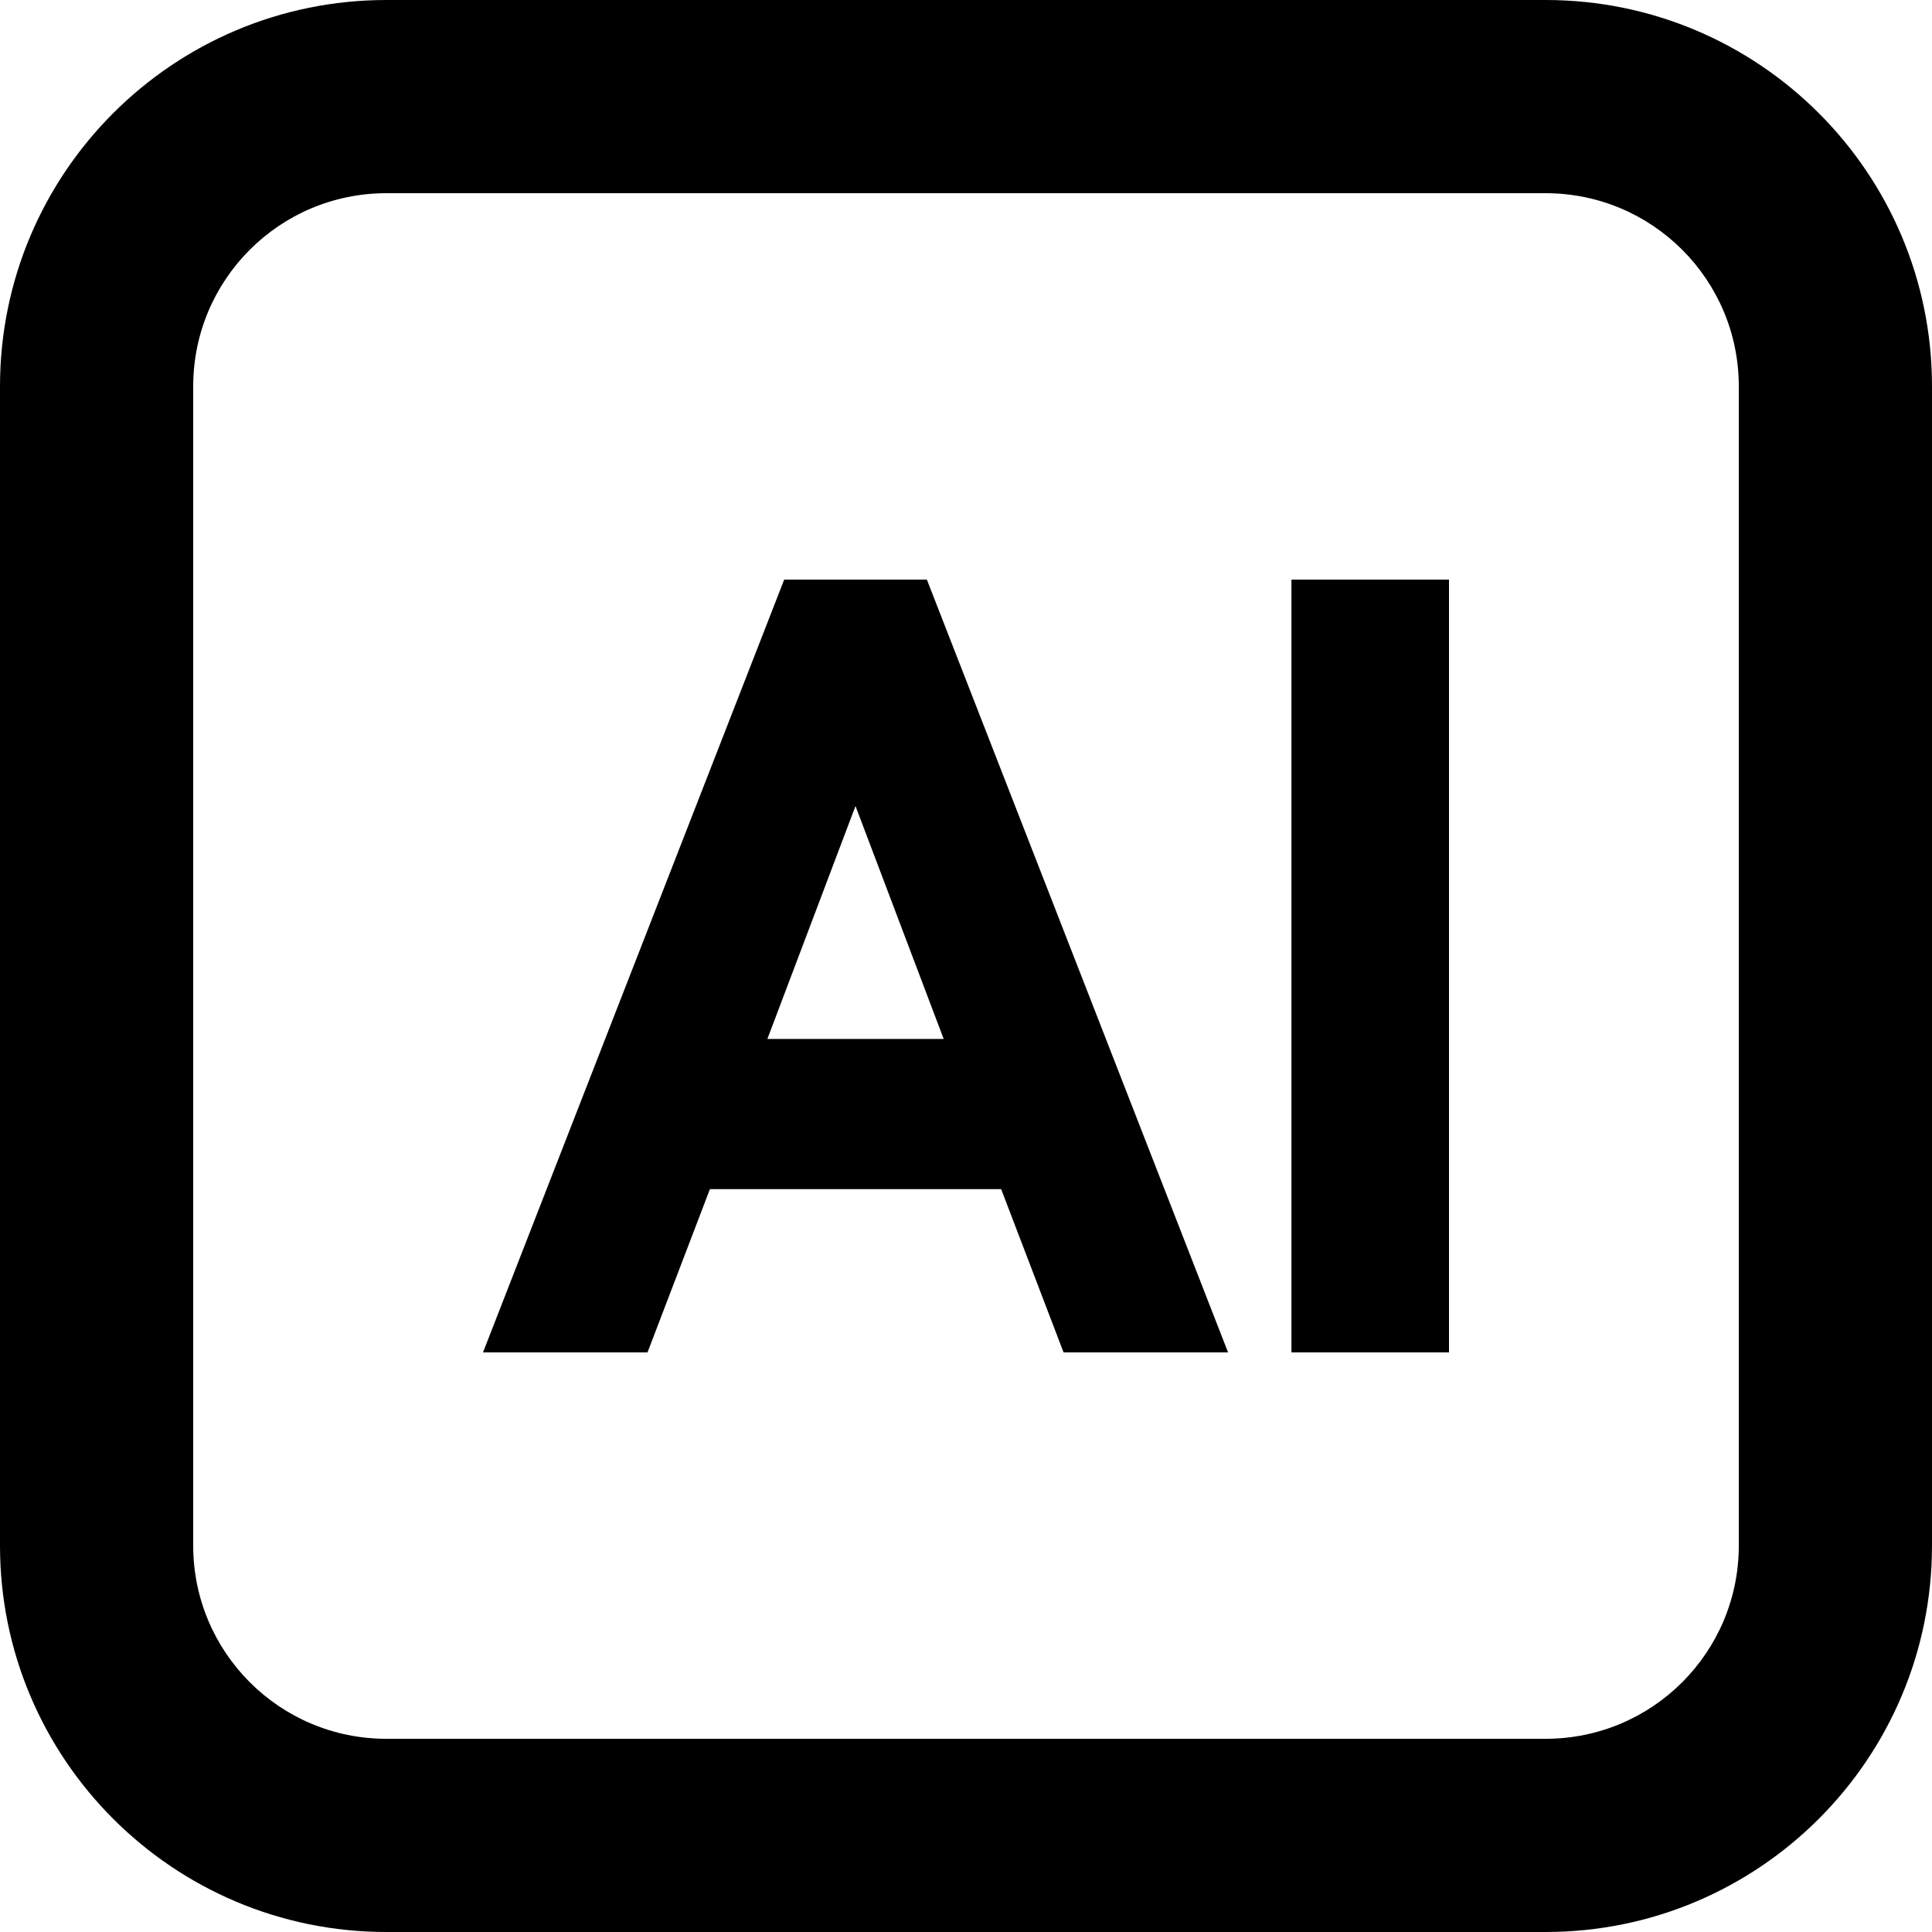
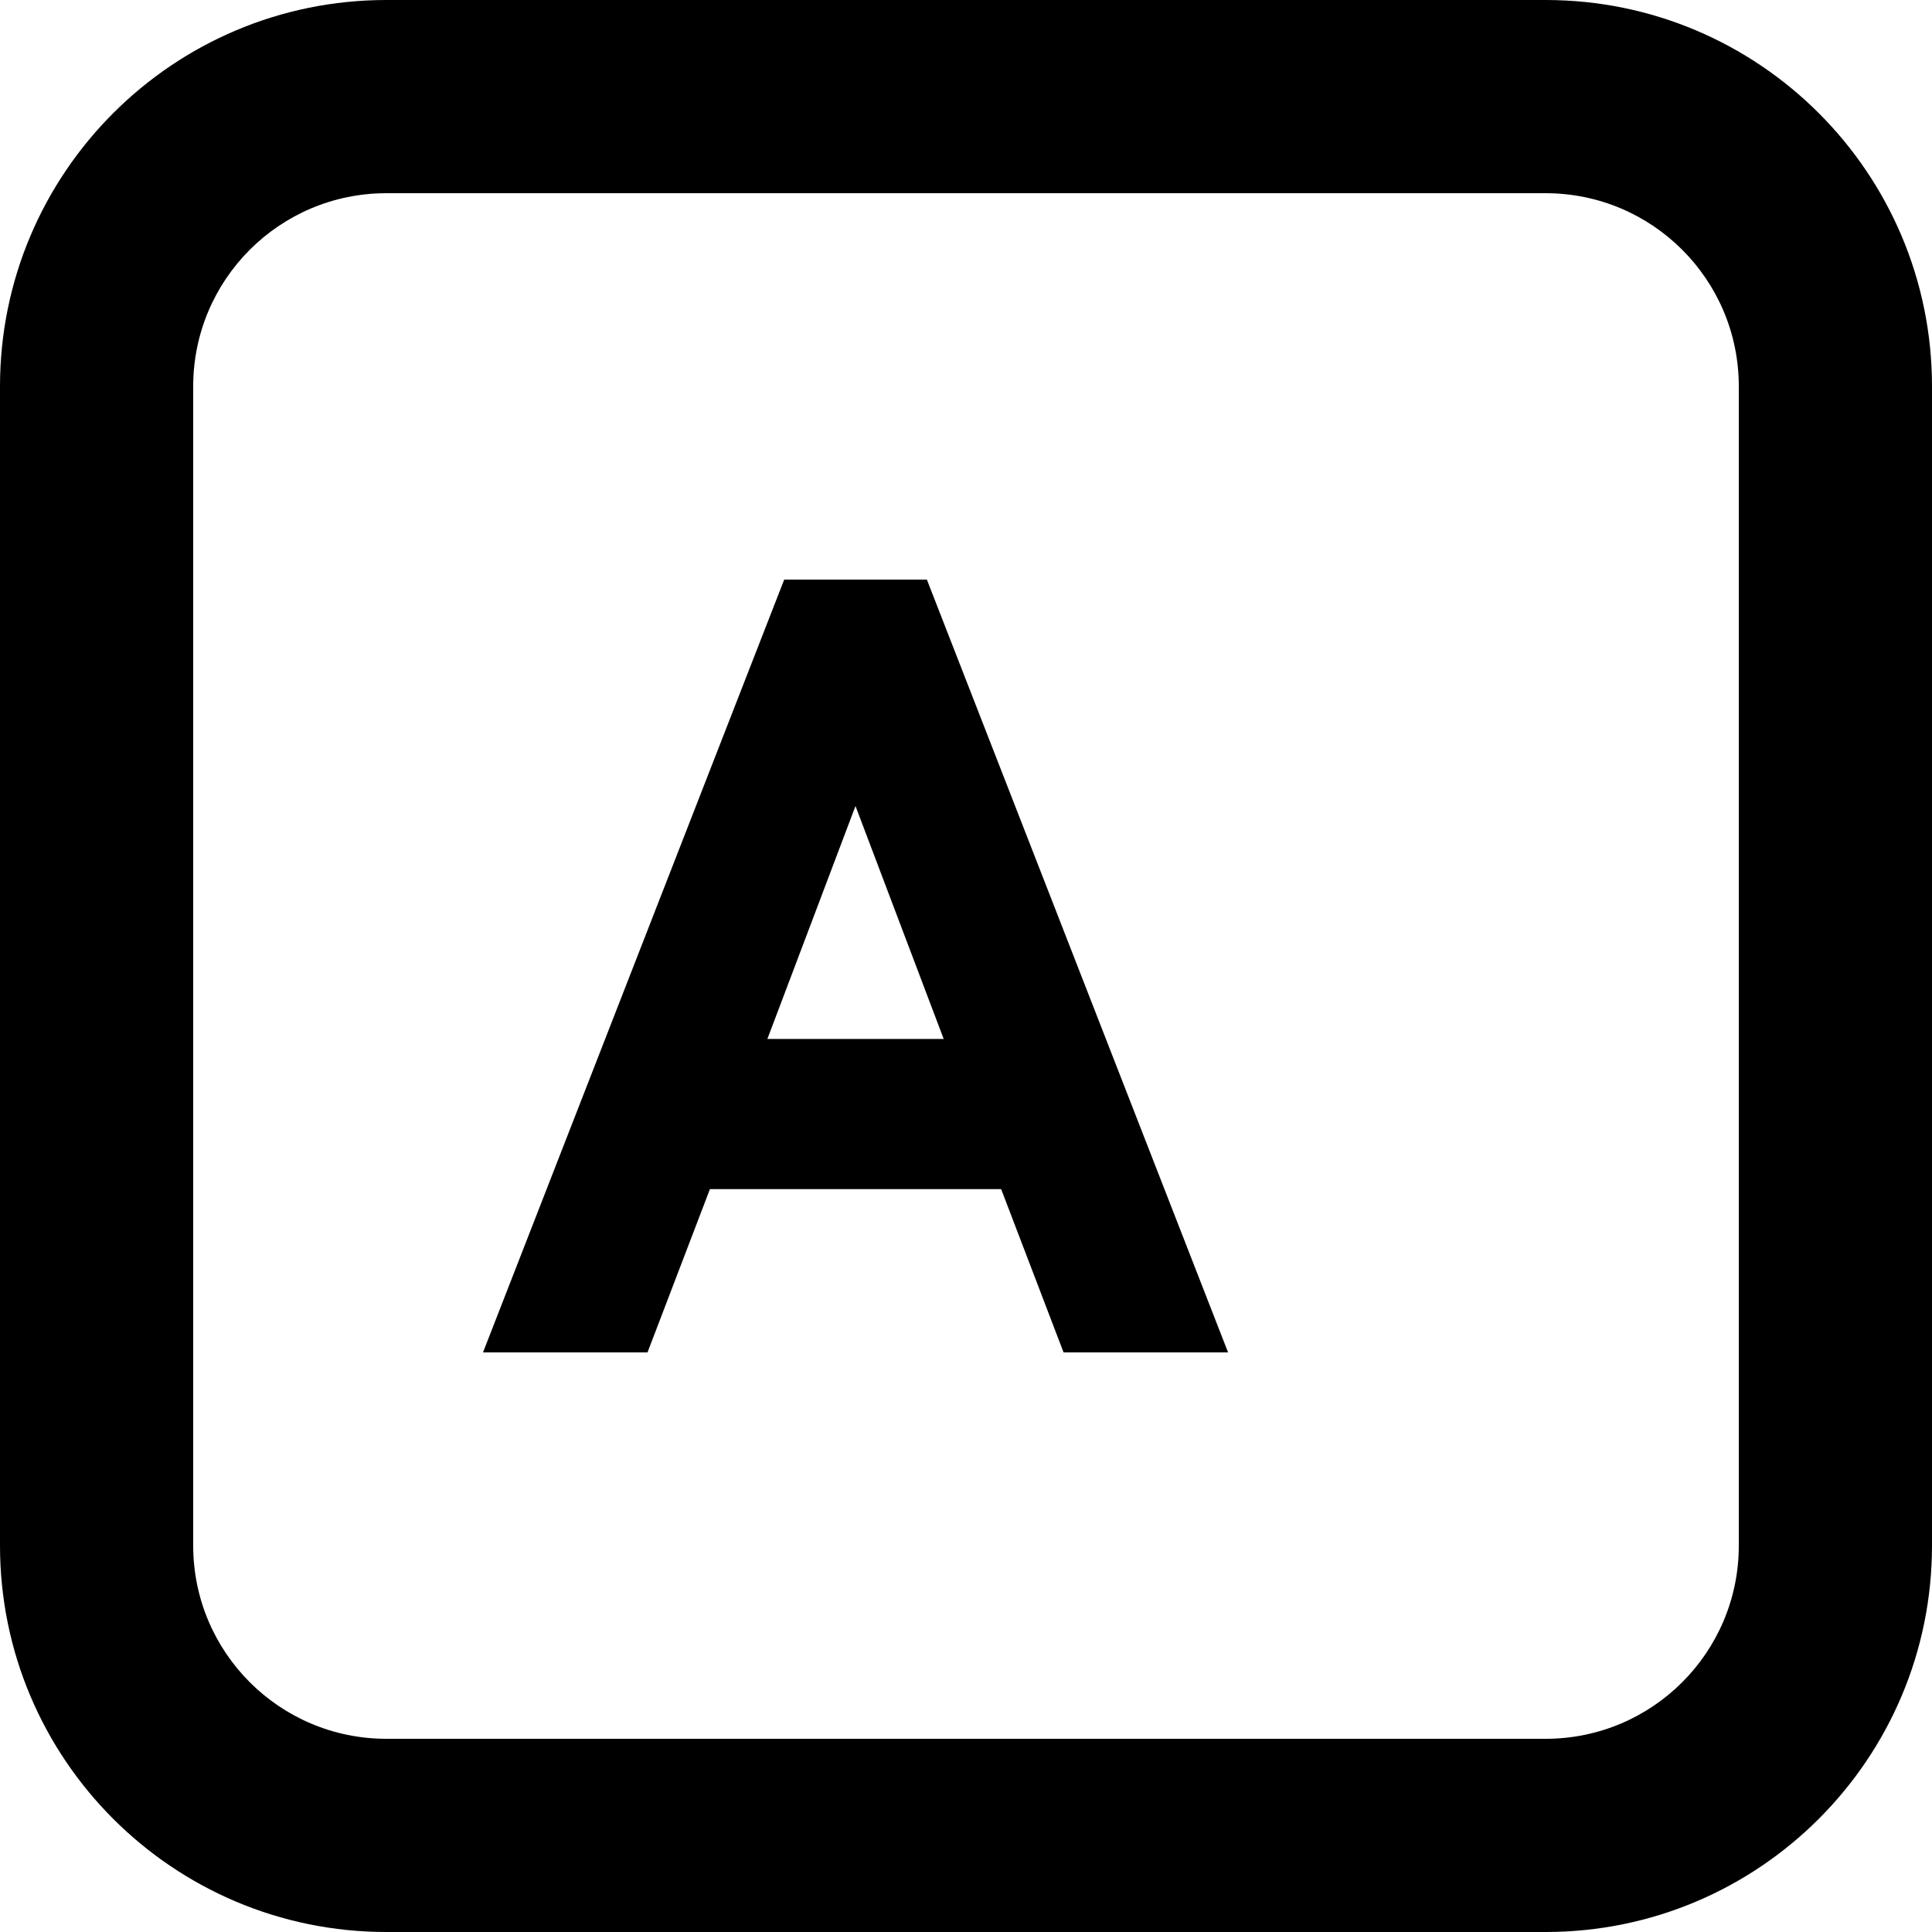
<svg xmlns="http://www.w3.org/2000/svg" width="20" height="20" viewBox="0 0 20 20" fill="none">
  <path fill-rule="evenodd" clip-rule="evenodd" d="M6.703 14H5L8.118 6H9.595L12.713 14H11.01L10.364 12.31H7.349L6.703 14ZM8.856 8.344L7.944 10.755H9.769L8.856 8.344Z" fill="#000" />
-   <path d="M15 14H13.369V6H15V14Z" fill="#000" />
  <path fill-rule="evenodd" clip-rule="evenodd" d="M0 4C0 1.791 1.791 0 4 0H16C18.209 0 20 1.791 20 4V16C20 18.209 18.209 20 16 20H4C1.791 20 0 18.209 0 16V4ZM4 2H16C17.105 2 18 2.895 18 4V16C18 17.105 17.105 18 16 18H4C2.895 18 2 17.105 2 16V4C2 2.895 2.895 2 4 2Z" fill="#000" />
</svg>